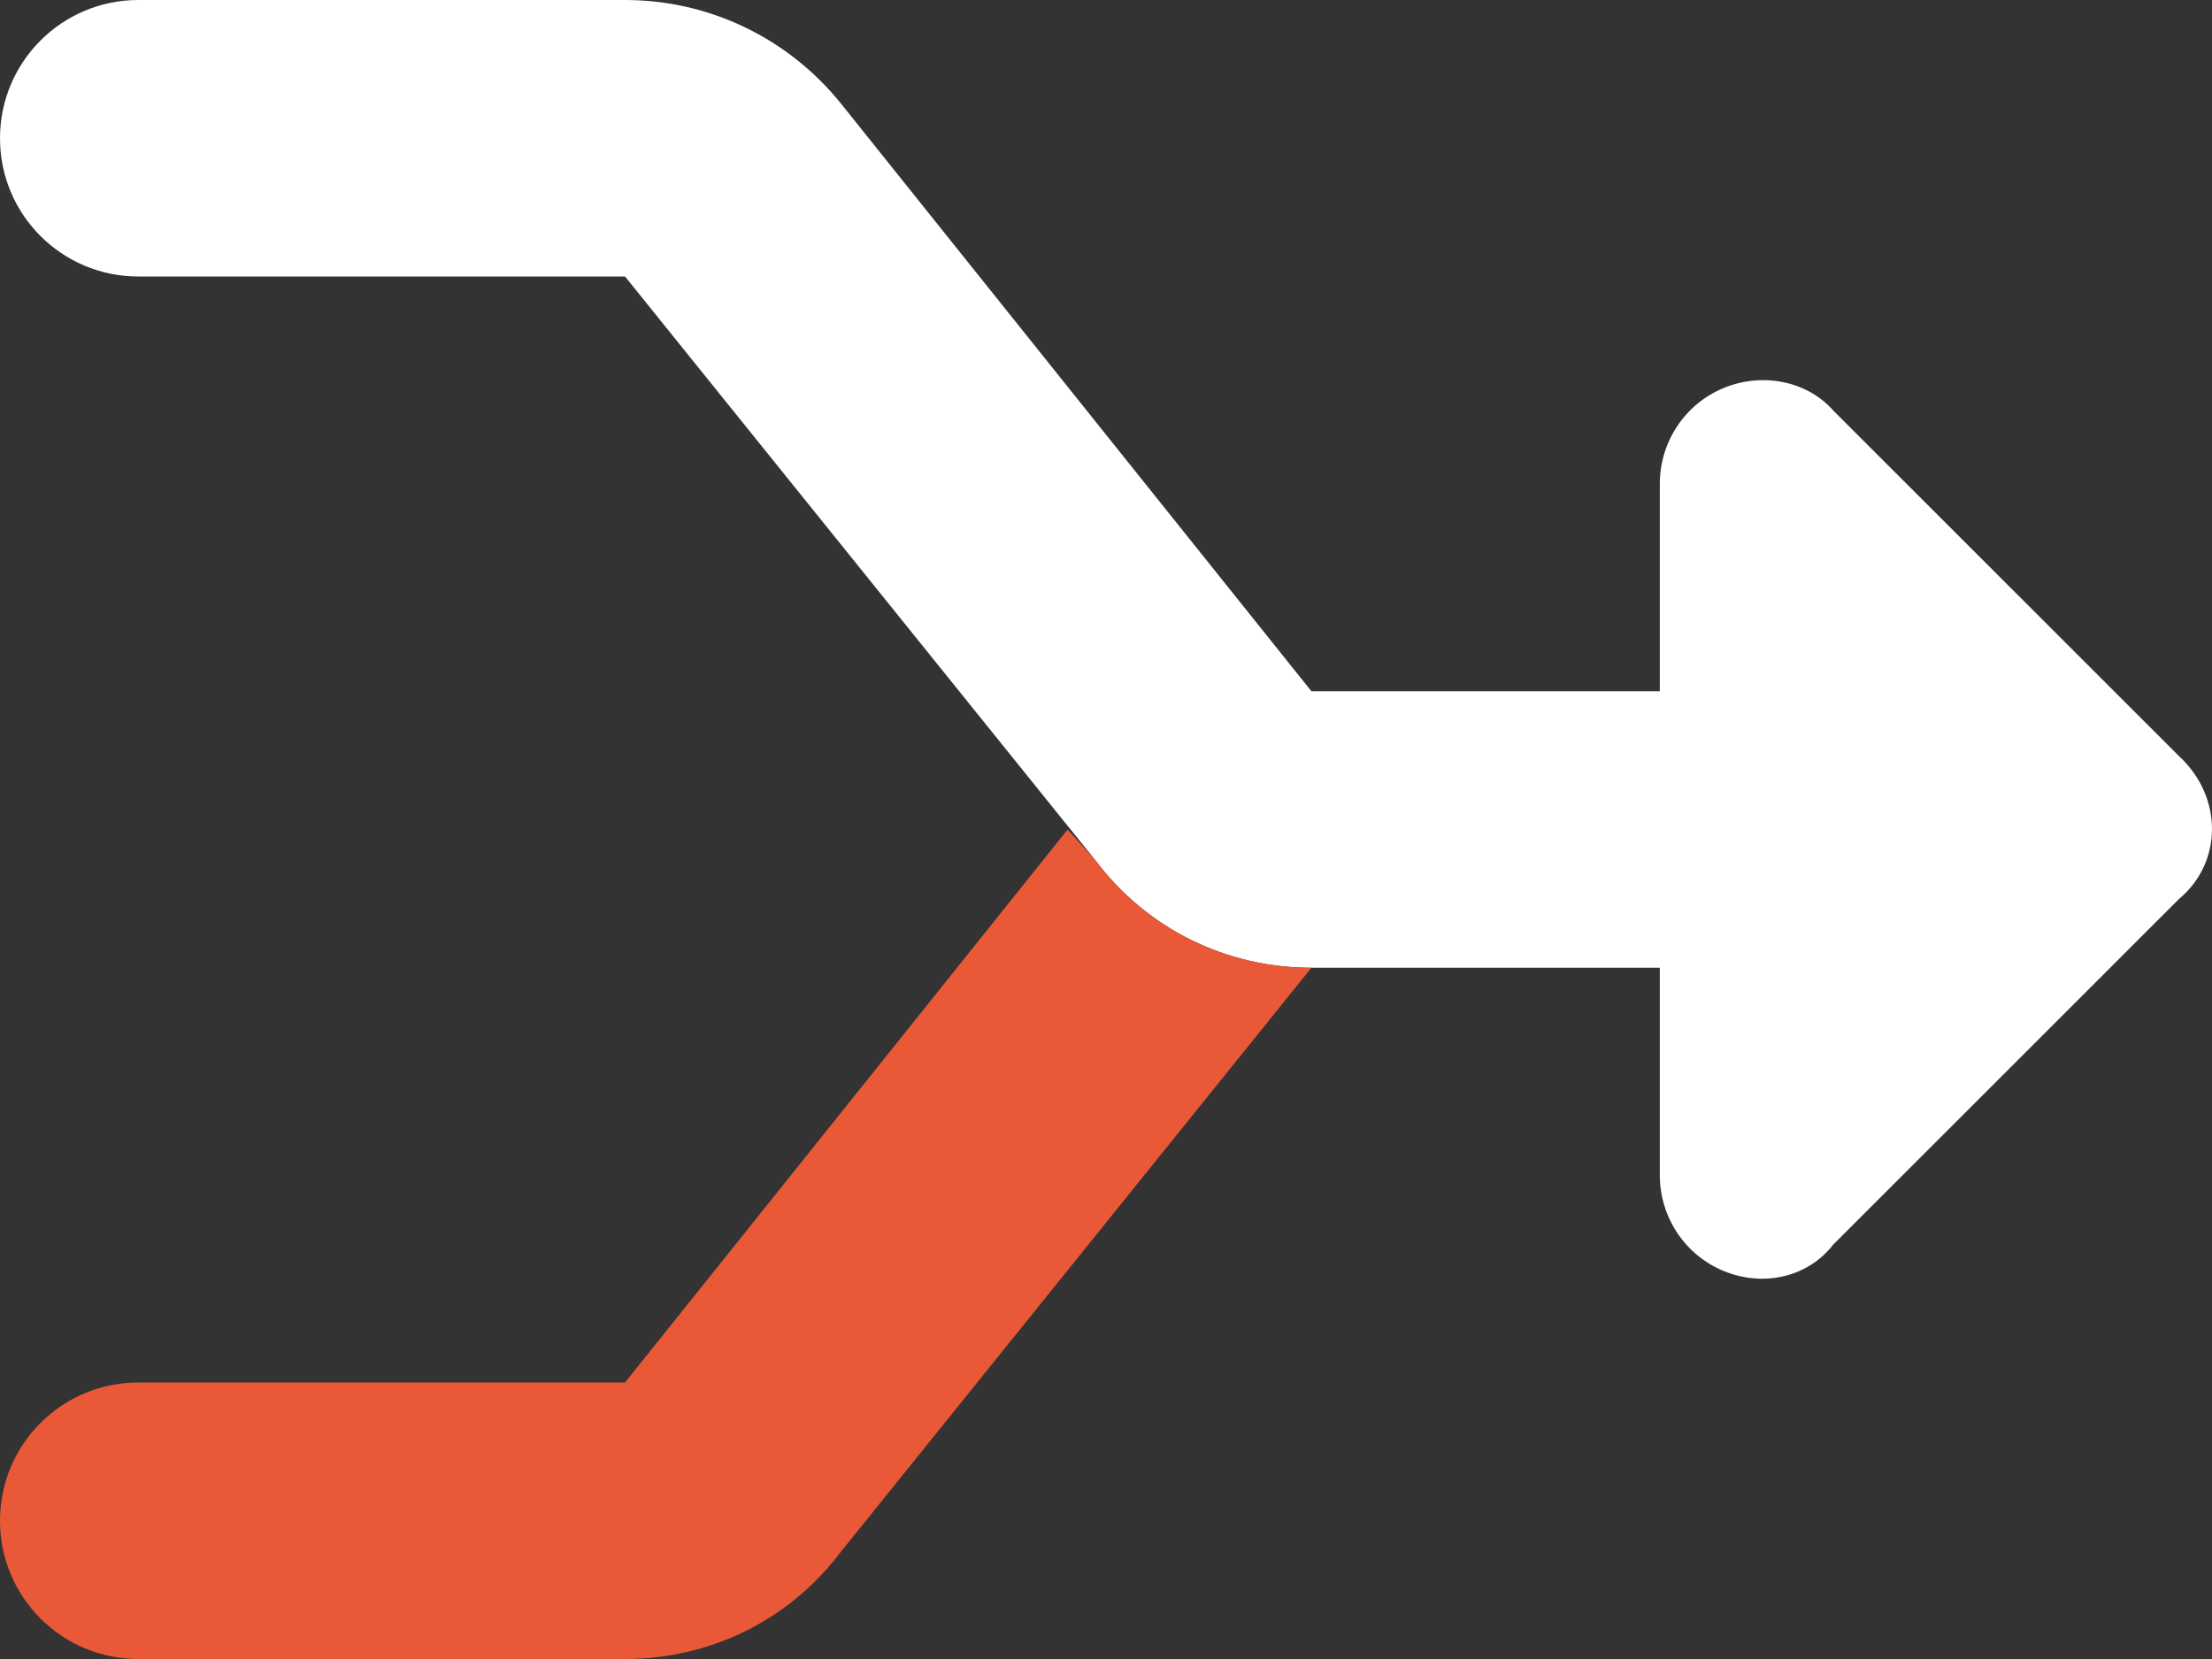
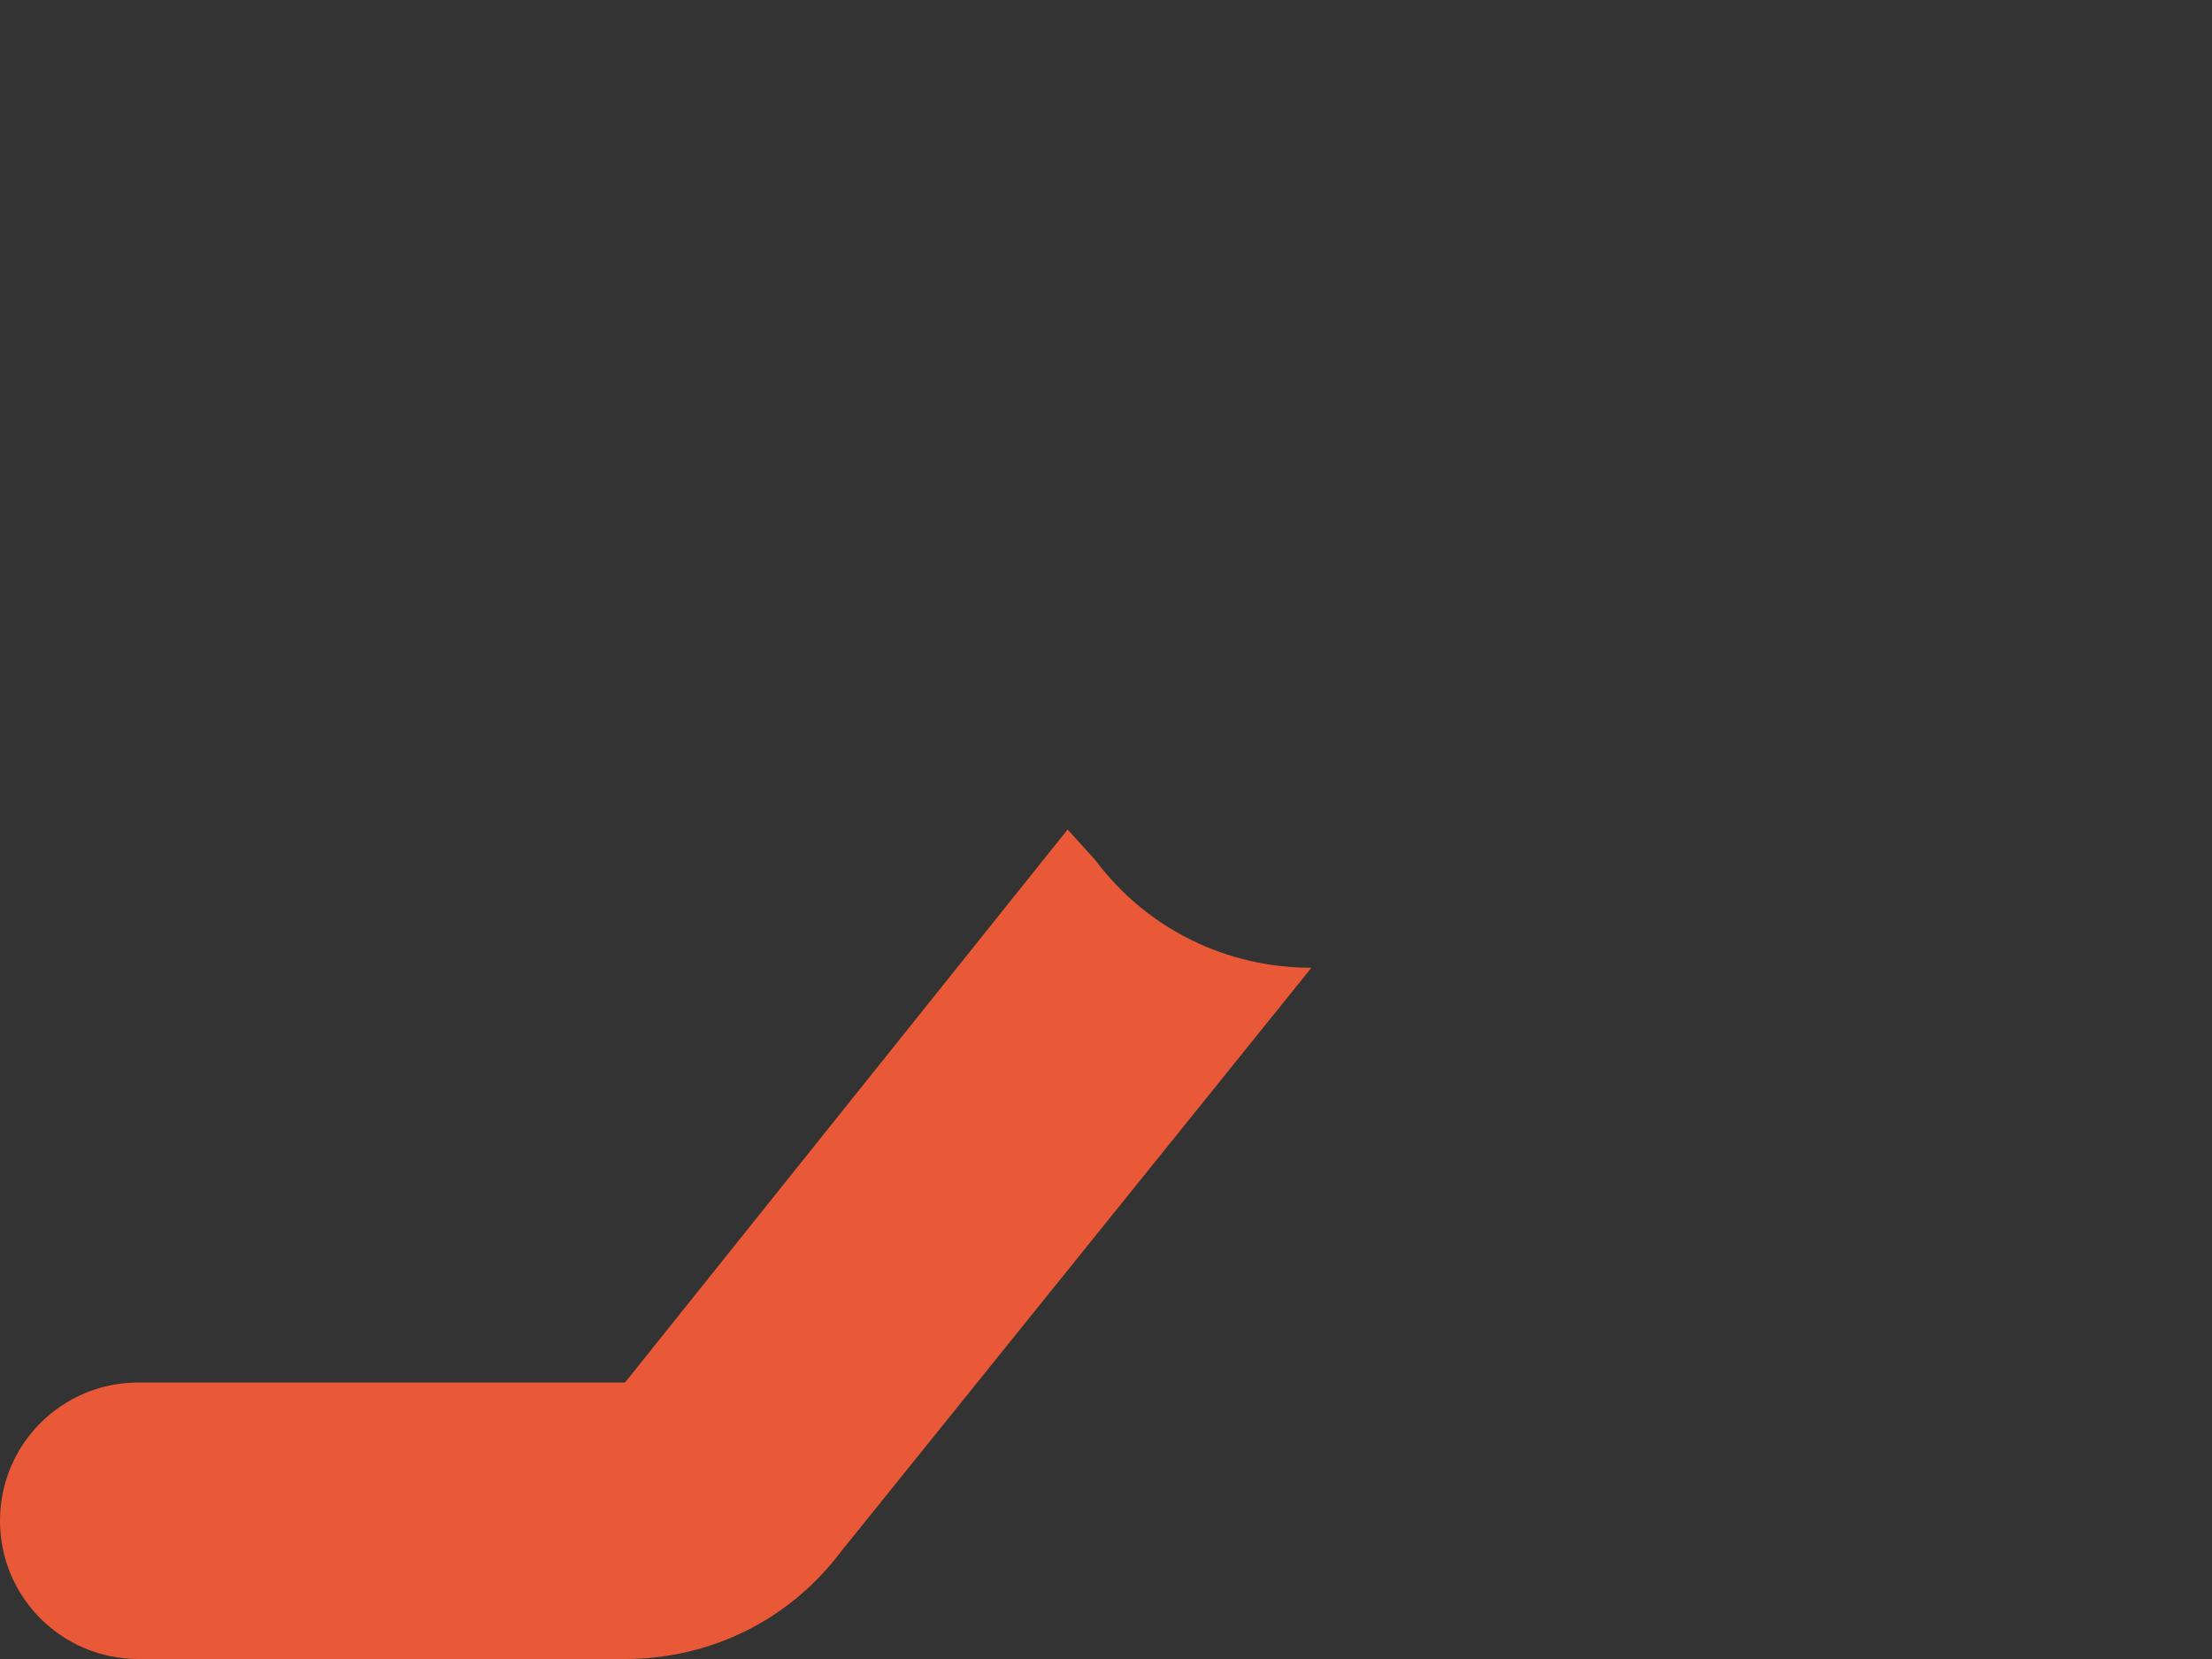
<svg xmlns="http://www.w3.org/2000/svg" width="96px" height="72px" viewBox="0 0 96 72" version="1.1">
  <rect x="0" y="0" width="96" height="72" fill="#333333" stroke="none" />
  <title>merge-duotone</title>
  <g id="icons" stroke="none" stroke-width="1" fill="none" fill-rule="evenodd">
    <g id="Artboard" transform="translate(-1065, -919)" fill-rule="nonzero">
      <g id="merge-duotone" transform="translate(1065, 919)">
-         <path d="M27.126,0 C30.784,0 34.217,1.657 36.505,4.504 L56.915,30 L72.035,30 L72.035,21 C72.035,19.181 73.123,17.531 74.812,16.837 C76.5,16.144 78.432,16.538 79.558,17.812 L94.565,32.812 C96.478,34.575 96.478,37.425 94.565,39.019 L79.558,54.019 C78.432,55.462 76.5,55.856 74.812,55.163 C73.123,54.469 72.035,52.819 72.035,51 L72.035,42 L56.915,42 C53.257,42 49.806,40.35 47.536,37.331 L27.126,12 L6.003,12 C2.688,12 0,9.319 0,6 C0,2.687 2.688,0 6.003,0 L27.126,0 Z" id="Path" fill="#FFFFFF" />
        <path d="M47.536,37.331 C49.806,40.35 53.257,42 56.915,42 L36.505,67.331 C34.235,70.35 30.784,72 27.126,72 L6.003,72 C2.688,72 0,69.319 0,66 C0,62.681 2.688,60 6.003,60 L27.126,60 L46.335,36 L47.536,37.331 Z" id="Path" fill="#EA5937" />
      </g>
    </g>
  </g>
</svg>